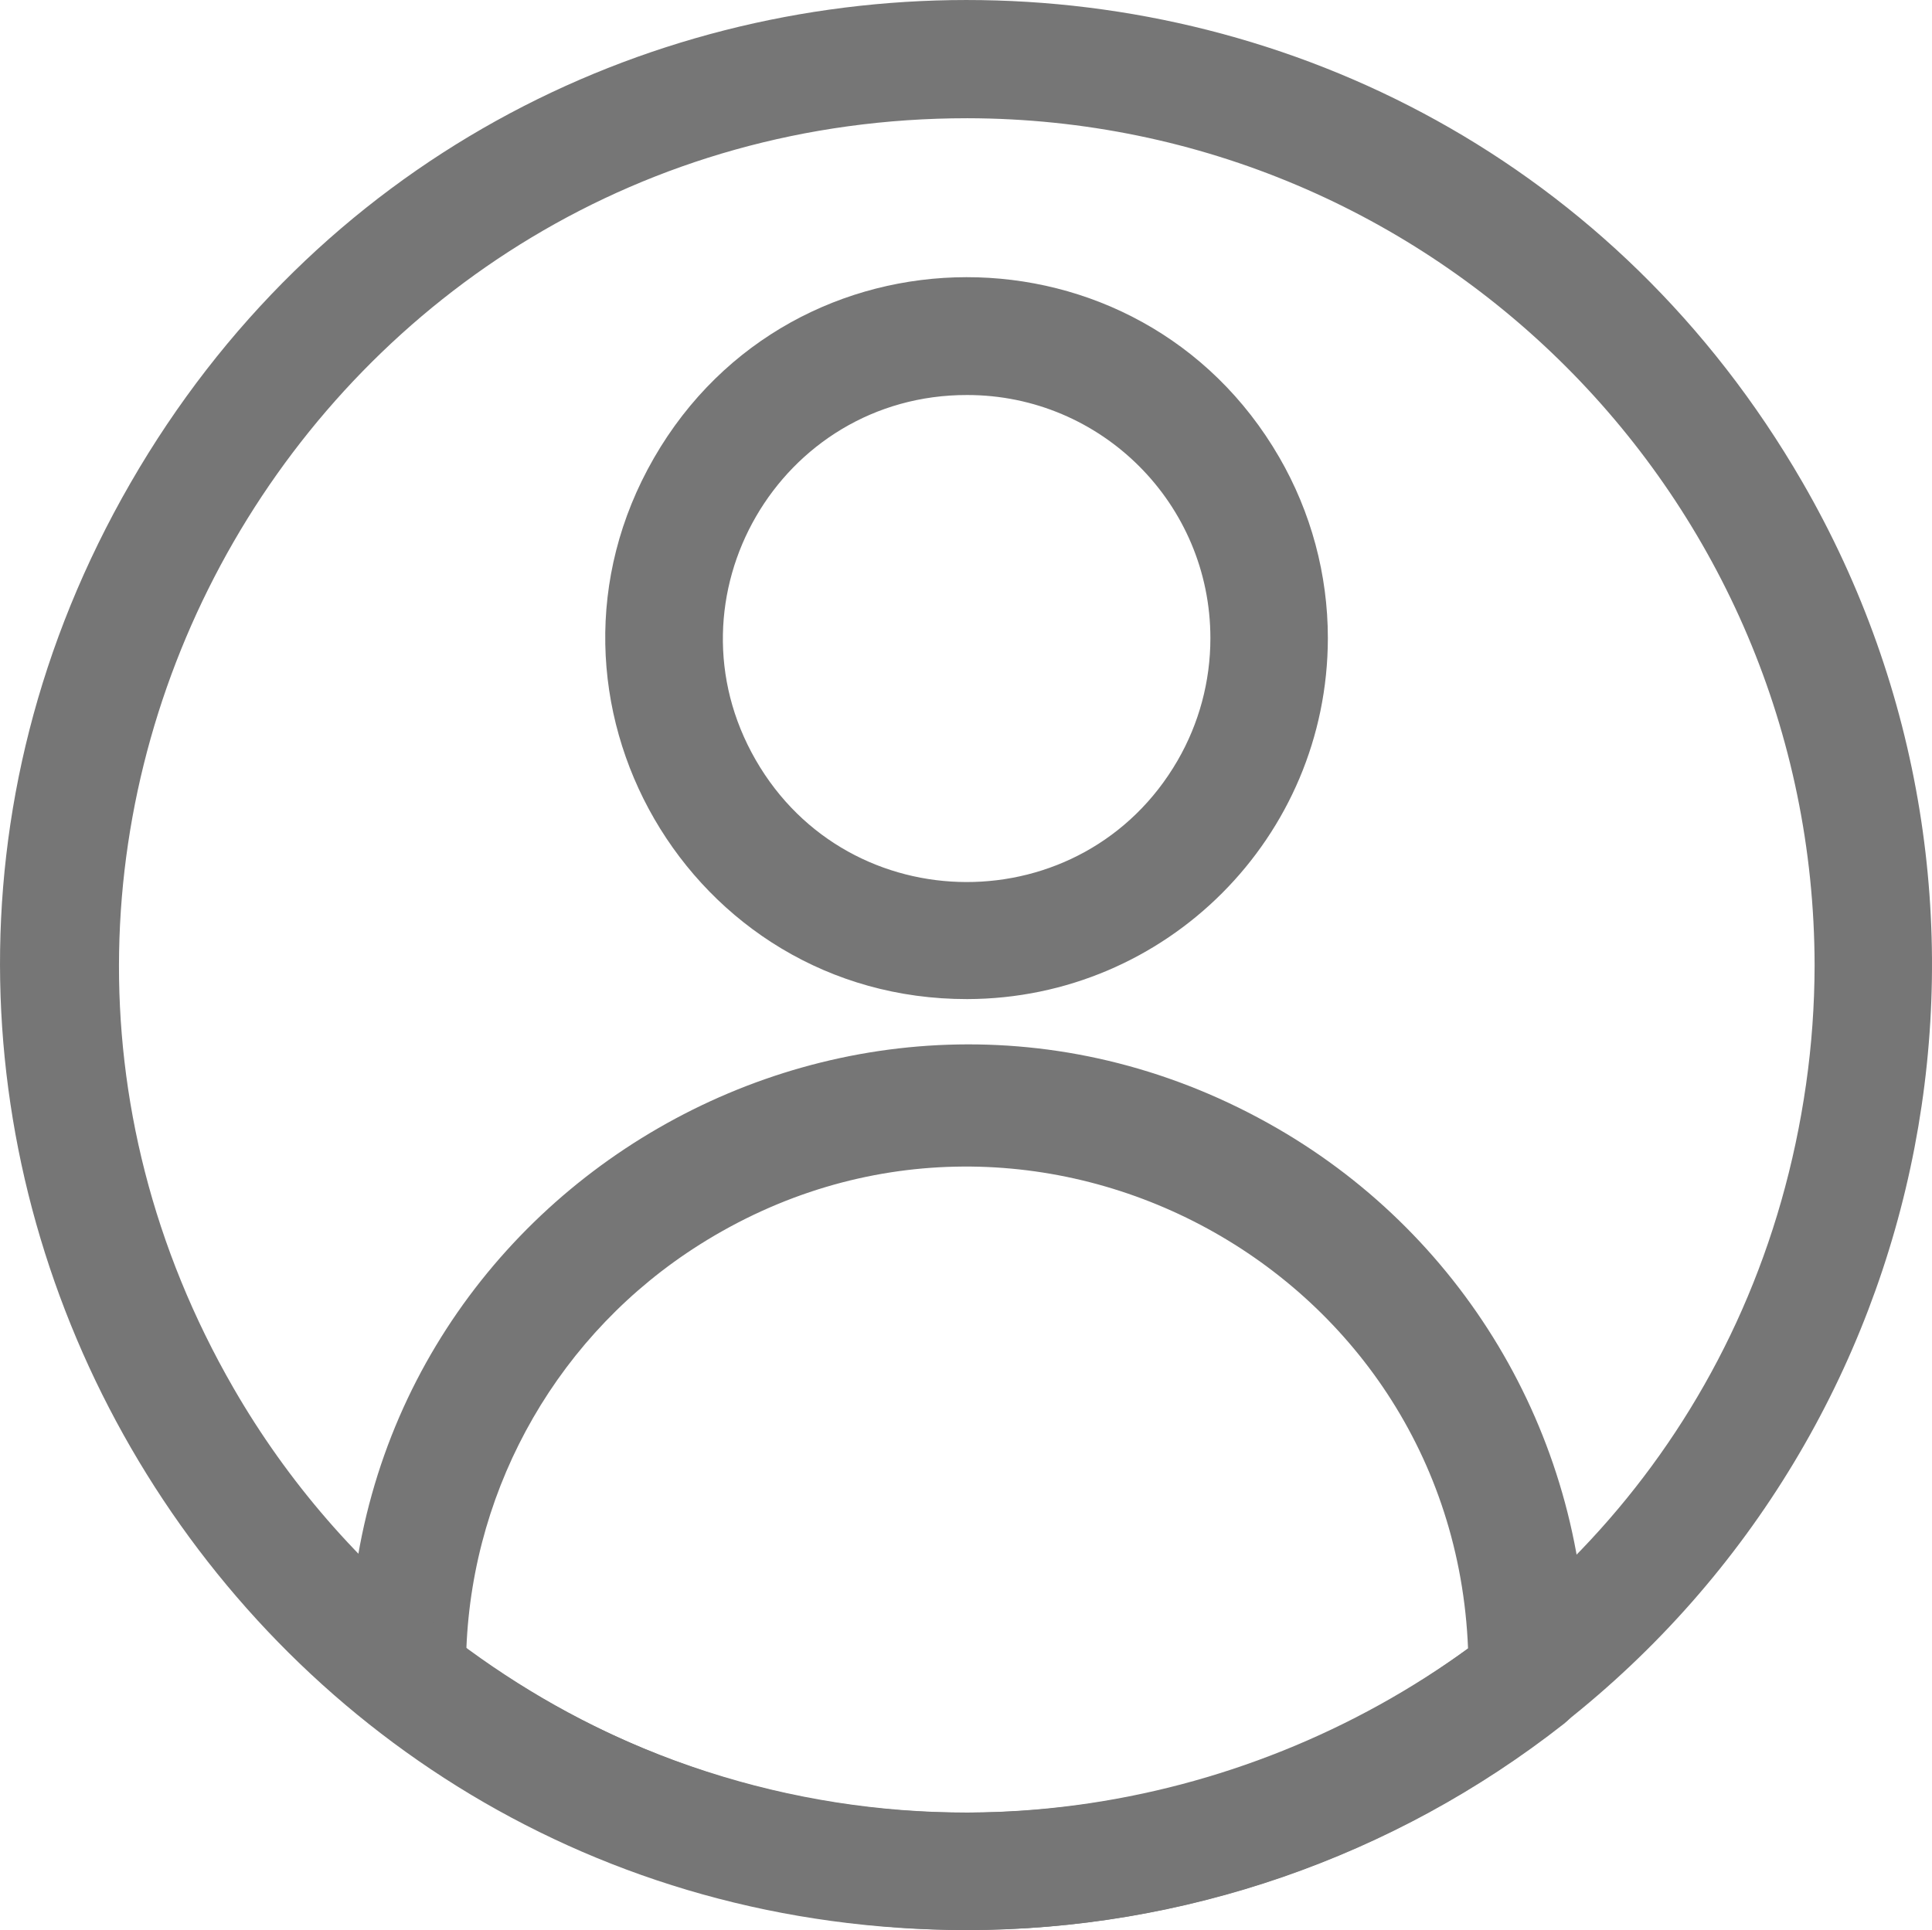
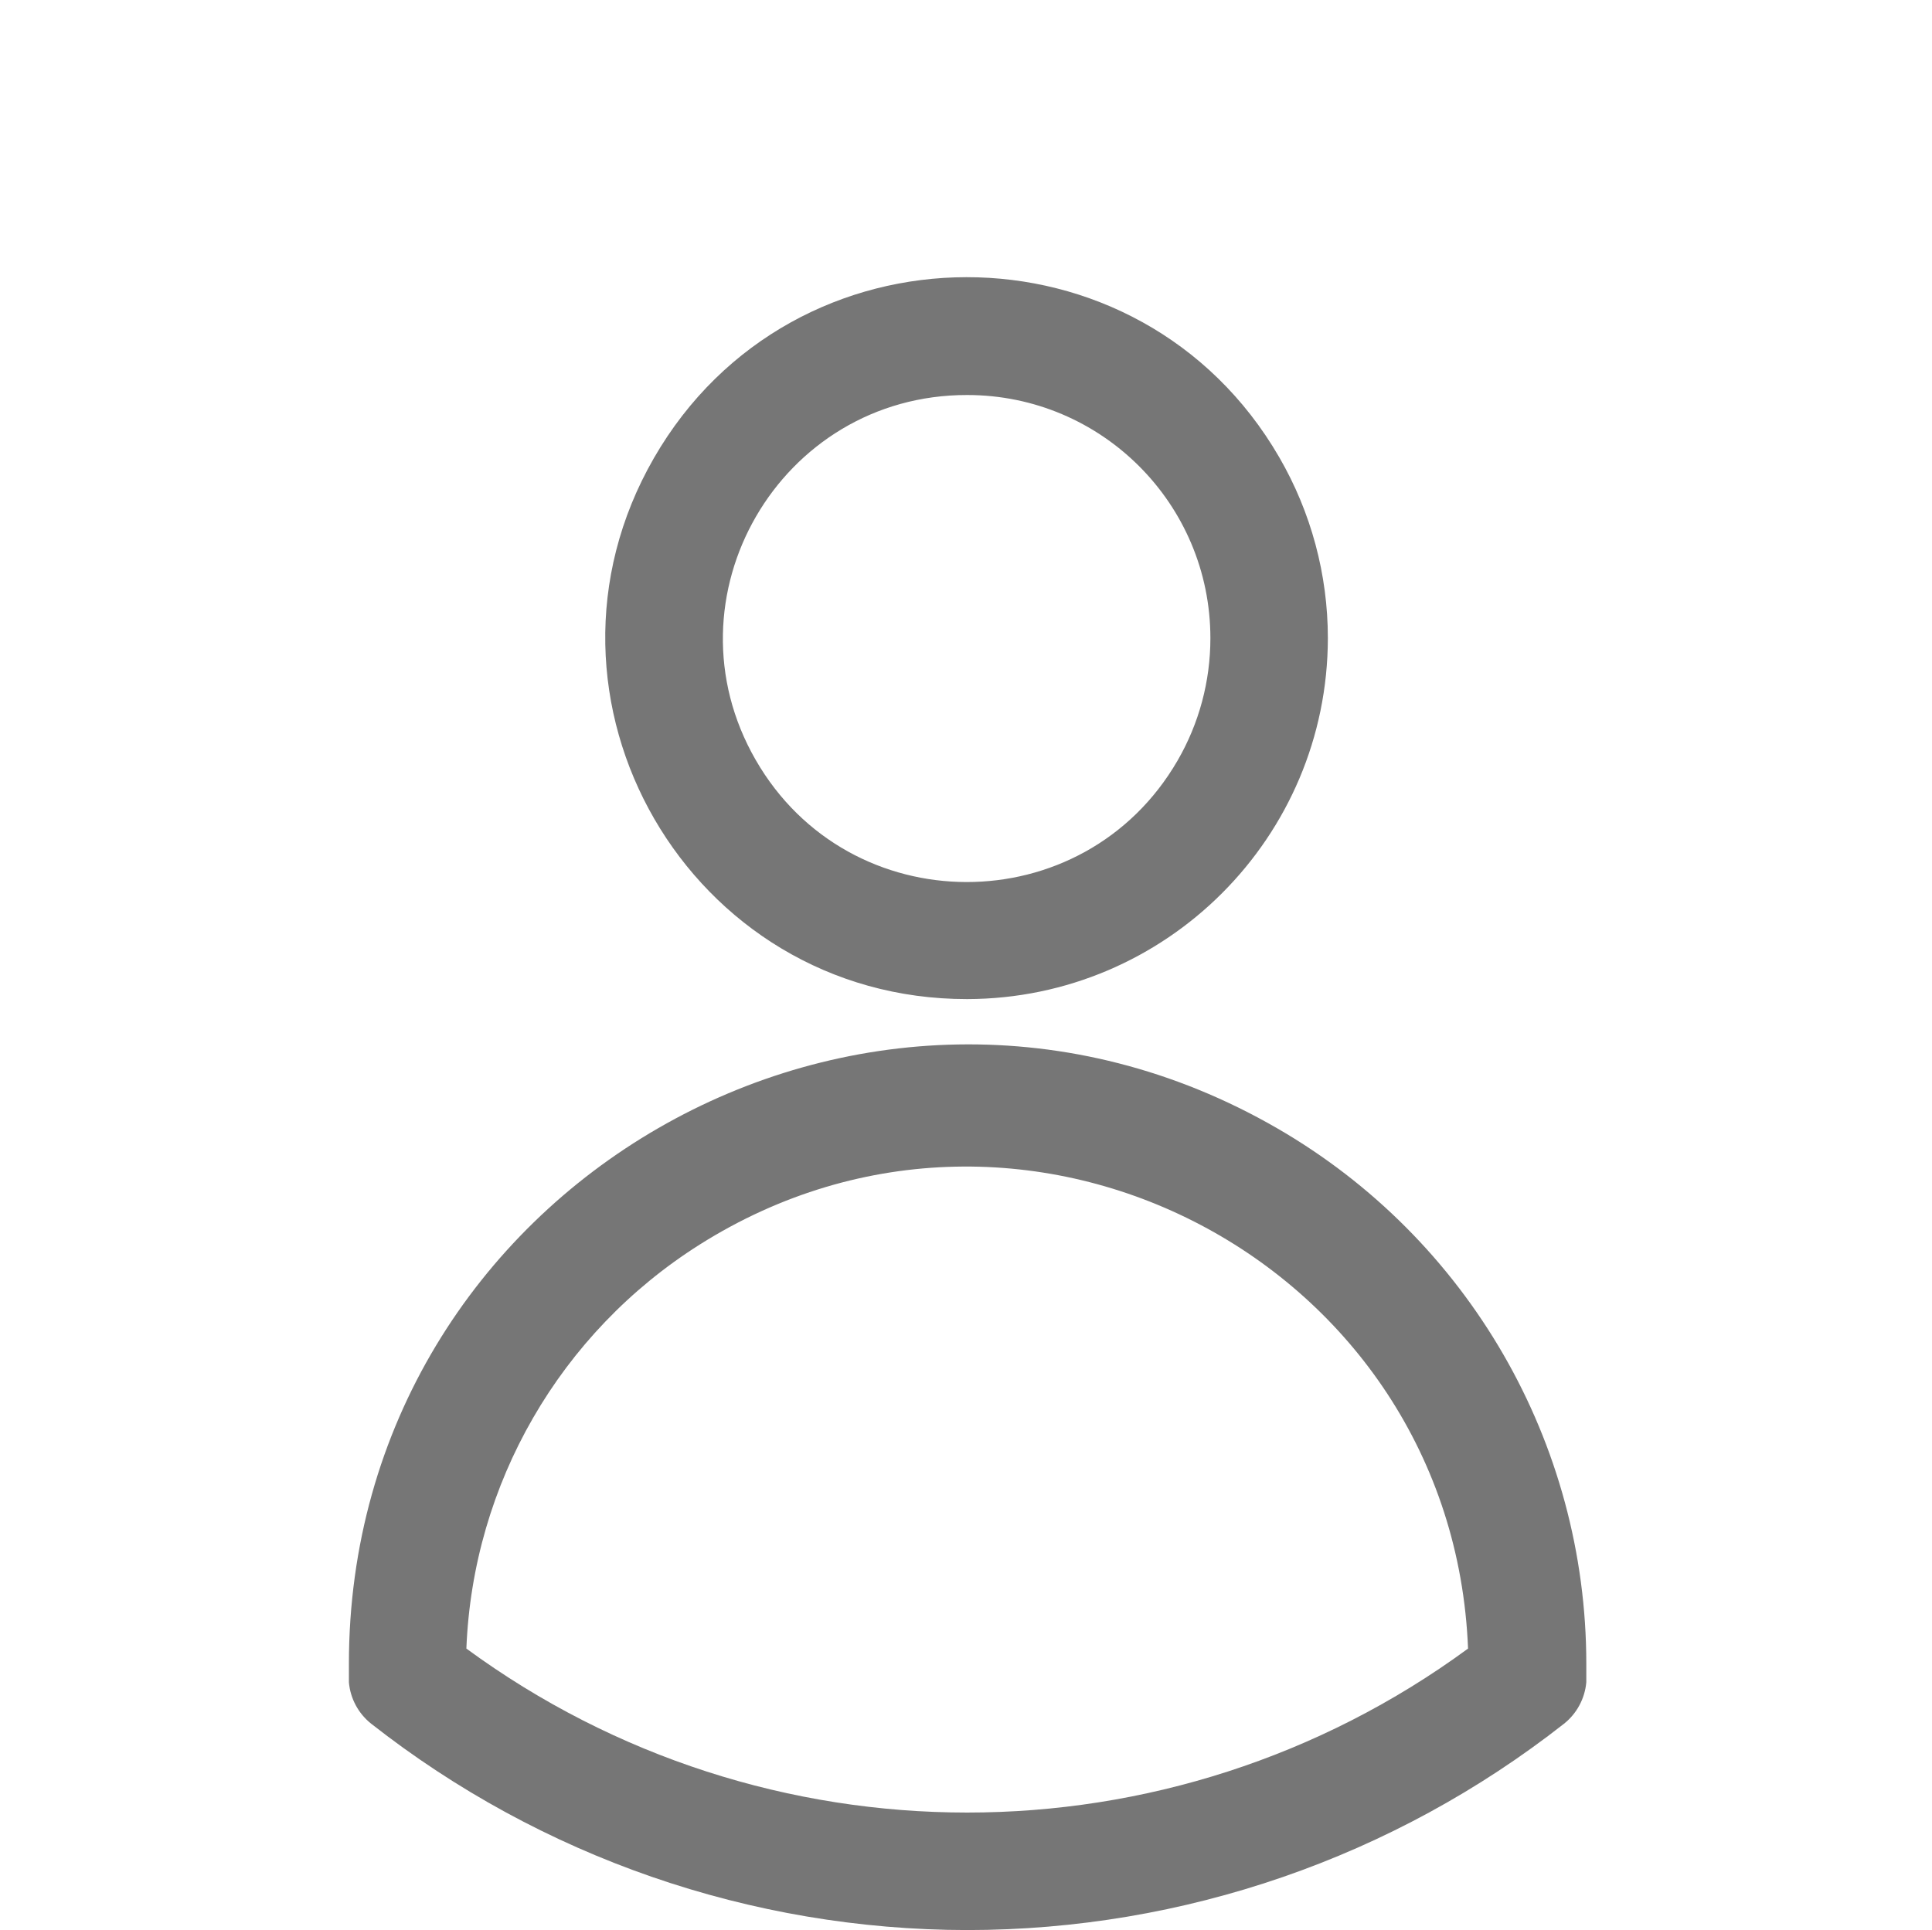
<svg xmlns="http://www.w3.org/2000/svg" viewBox="613.415 76.908 49.338 49.3" width="49.338" height="49.3">
  <path d="M 638.115 102.428 C 631.017 102.436 626.573 94.757 630.115 88.607 C 633.657 82.456 642.529 82.447 646.084 88.589 C 646.897 89.993 647.325 91.586 647.325 93.208 C 647.319 98.294 643.2 102.417 638.115 102.428 Z M 638.115 86.998 C 633.326 86.99 630.325 92.169 632.713 96.319 C 635.1 100.47 641.085 100.48 643.486 96.337 C 644.037 95.386 644.326 94.307 644.325 93.208 C 644.325 89.778 641.544 86.998 638.115 86.998 Z" style="fill: rgb(118, 118, 118);" />
  <path d="M 638.115 126.208 C 632.595 126.203 627.236 124.347 622.895 120.938 C 622.567 120.678 622.361 120.295 622.325 119.878 C 622.325 119.718 622.325 119.568 622.325 119.408 C 622.325 107.245 635.491 99.644 646.025 105.725 C 650.913 108.547 653.925 113.763 653.925 119.408 C 653.925 119.568 653.925 119.718 653.925 119.878 C 653.888 120.295 653.682 120.678 653.355 120.938 C 649.008 124.352 643.641 126.207 638.115 126.208 Z M 625.325 119.018 C 632.937 124.603 643.293 124.603 650.905 119.018 C 650.515 109.172 639.613 103.44 631.281 108.7 C 627.719 110.95 625.491 114.808 625.325 119.018 Z M 652.405 119.758 Z" style="fill: rgb(118, 118, 118);" />
-   <path d="M 638.115 126.208 C 619.139 126.218 607.269 105.683 616.748 89.244 C 626.227 72.806 649.947 72.794 659.443 89.222 C 665.581 99.841 662.978 113.358 653.335 120.938 C 648.993 124.347 643.634 126.203 638.115 126.208 Z M 638.115 79.928 C 621.464 79.929 611.058 97.954 619.384 112.374 C 620.763 114.762 622.586 116.865 624.755 118.568 C 637.859 128.853 657.183 121.094 659.537 104.603 C 659.681 103.598 659.753 102.584 659.755 101.568 C 659.738 89.624 650.059 79.945 638.115 79.928 Z" style="fill: rgb(118, 118, 118);" />
</svg>